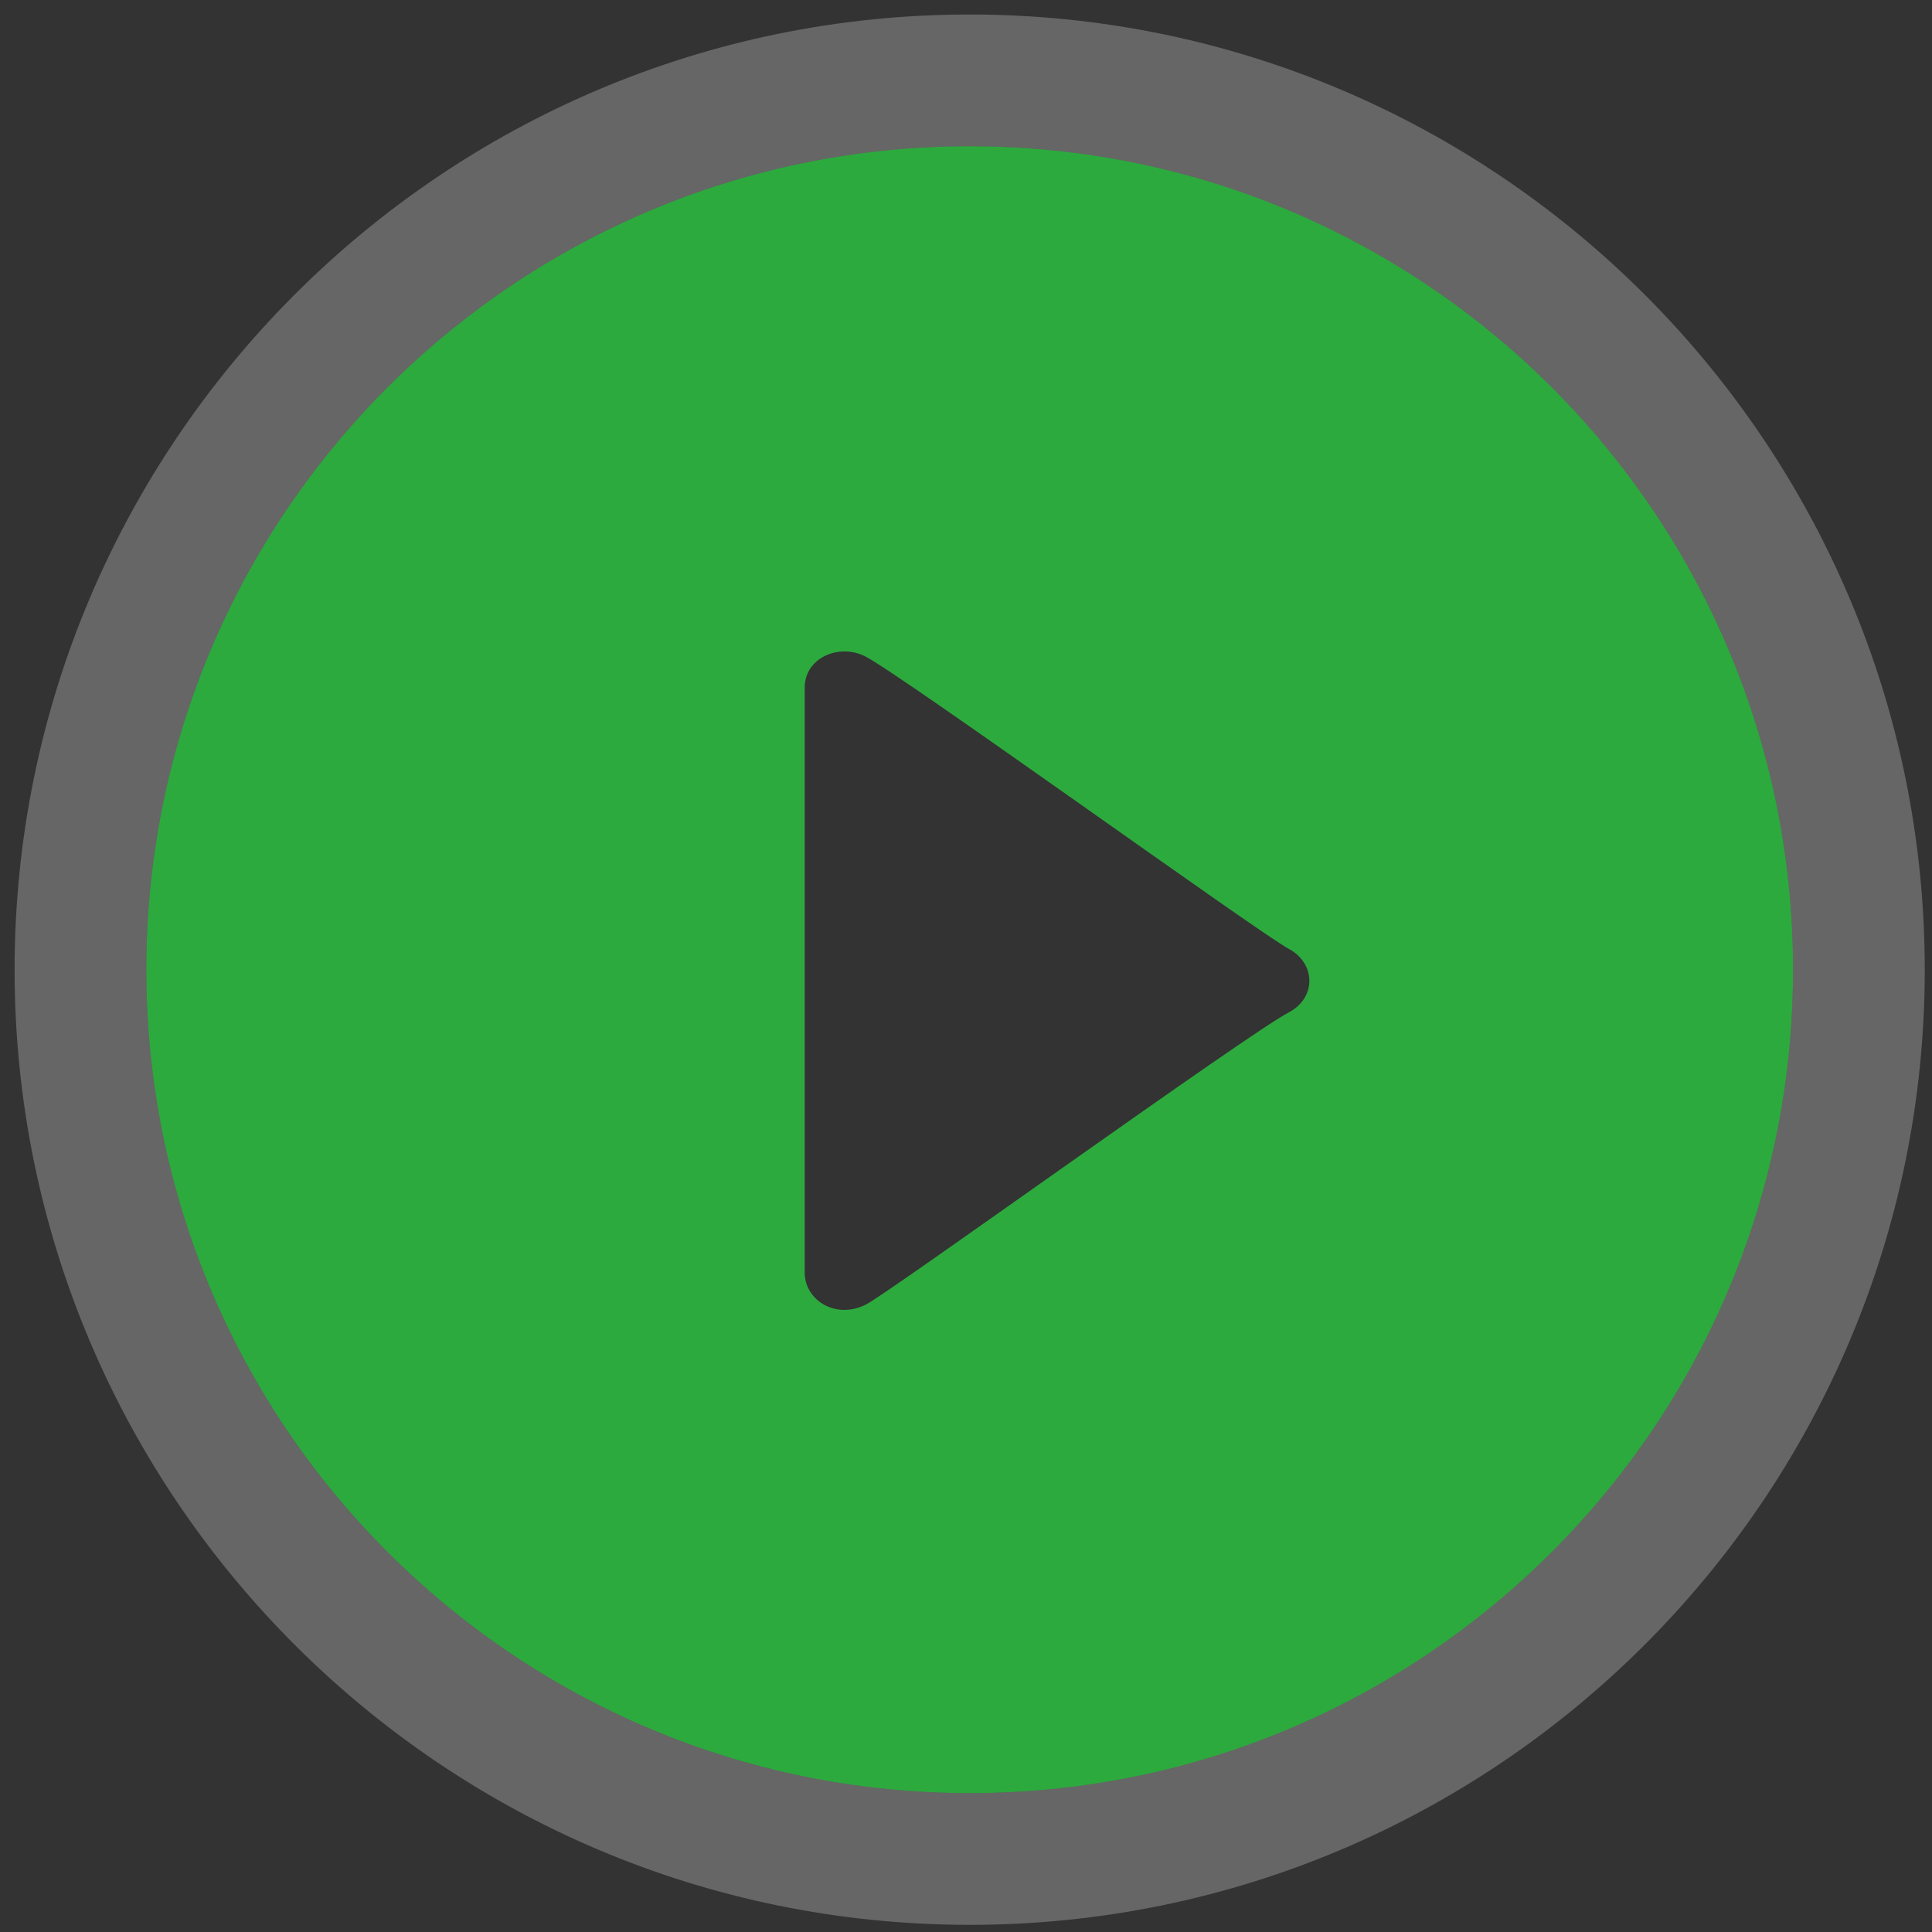
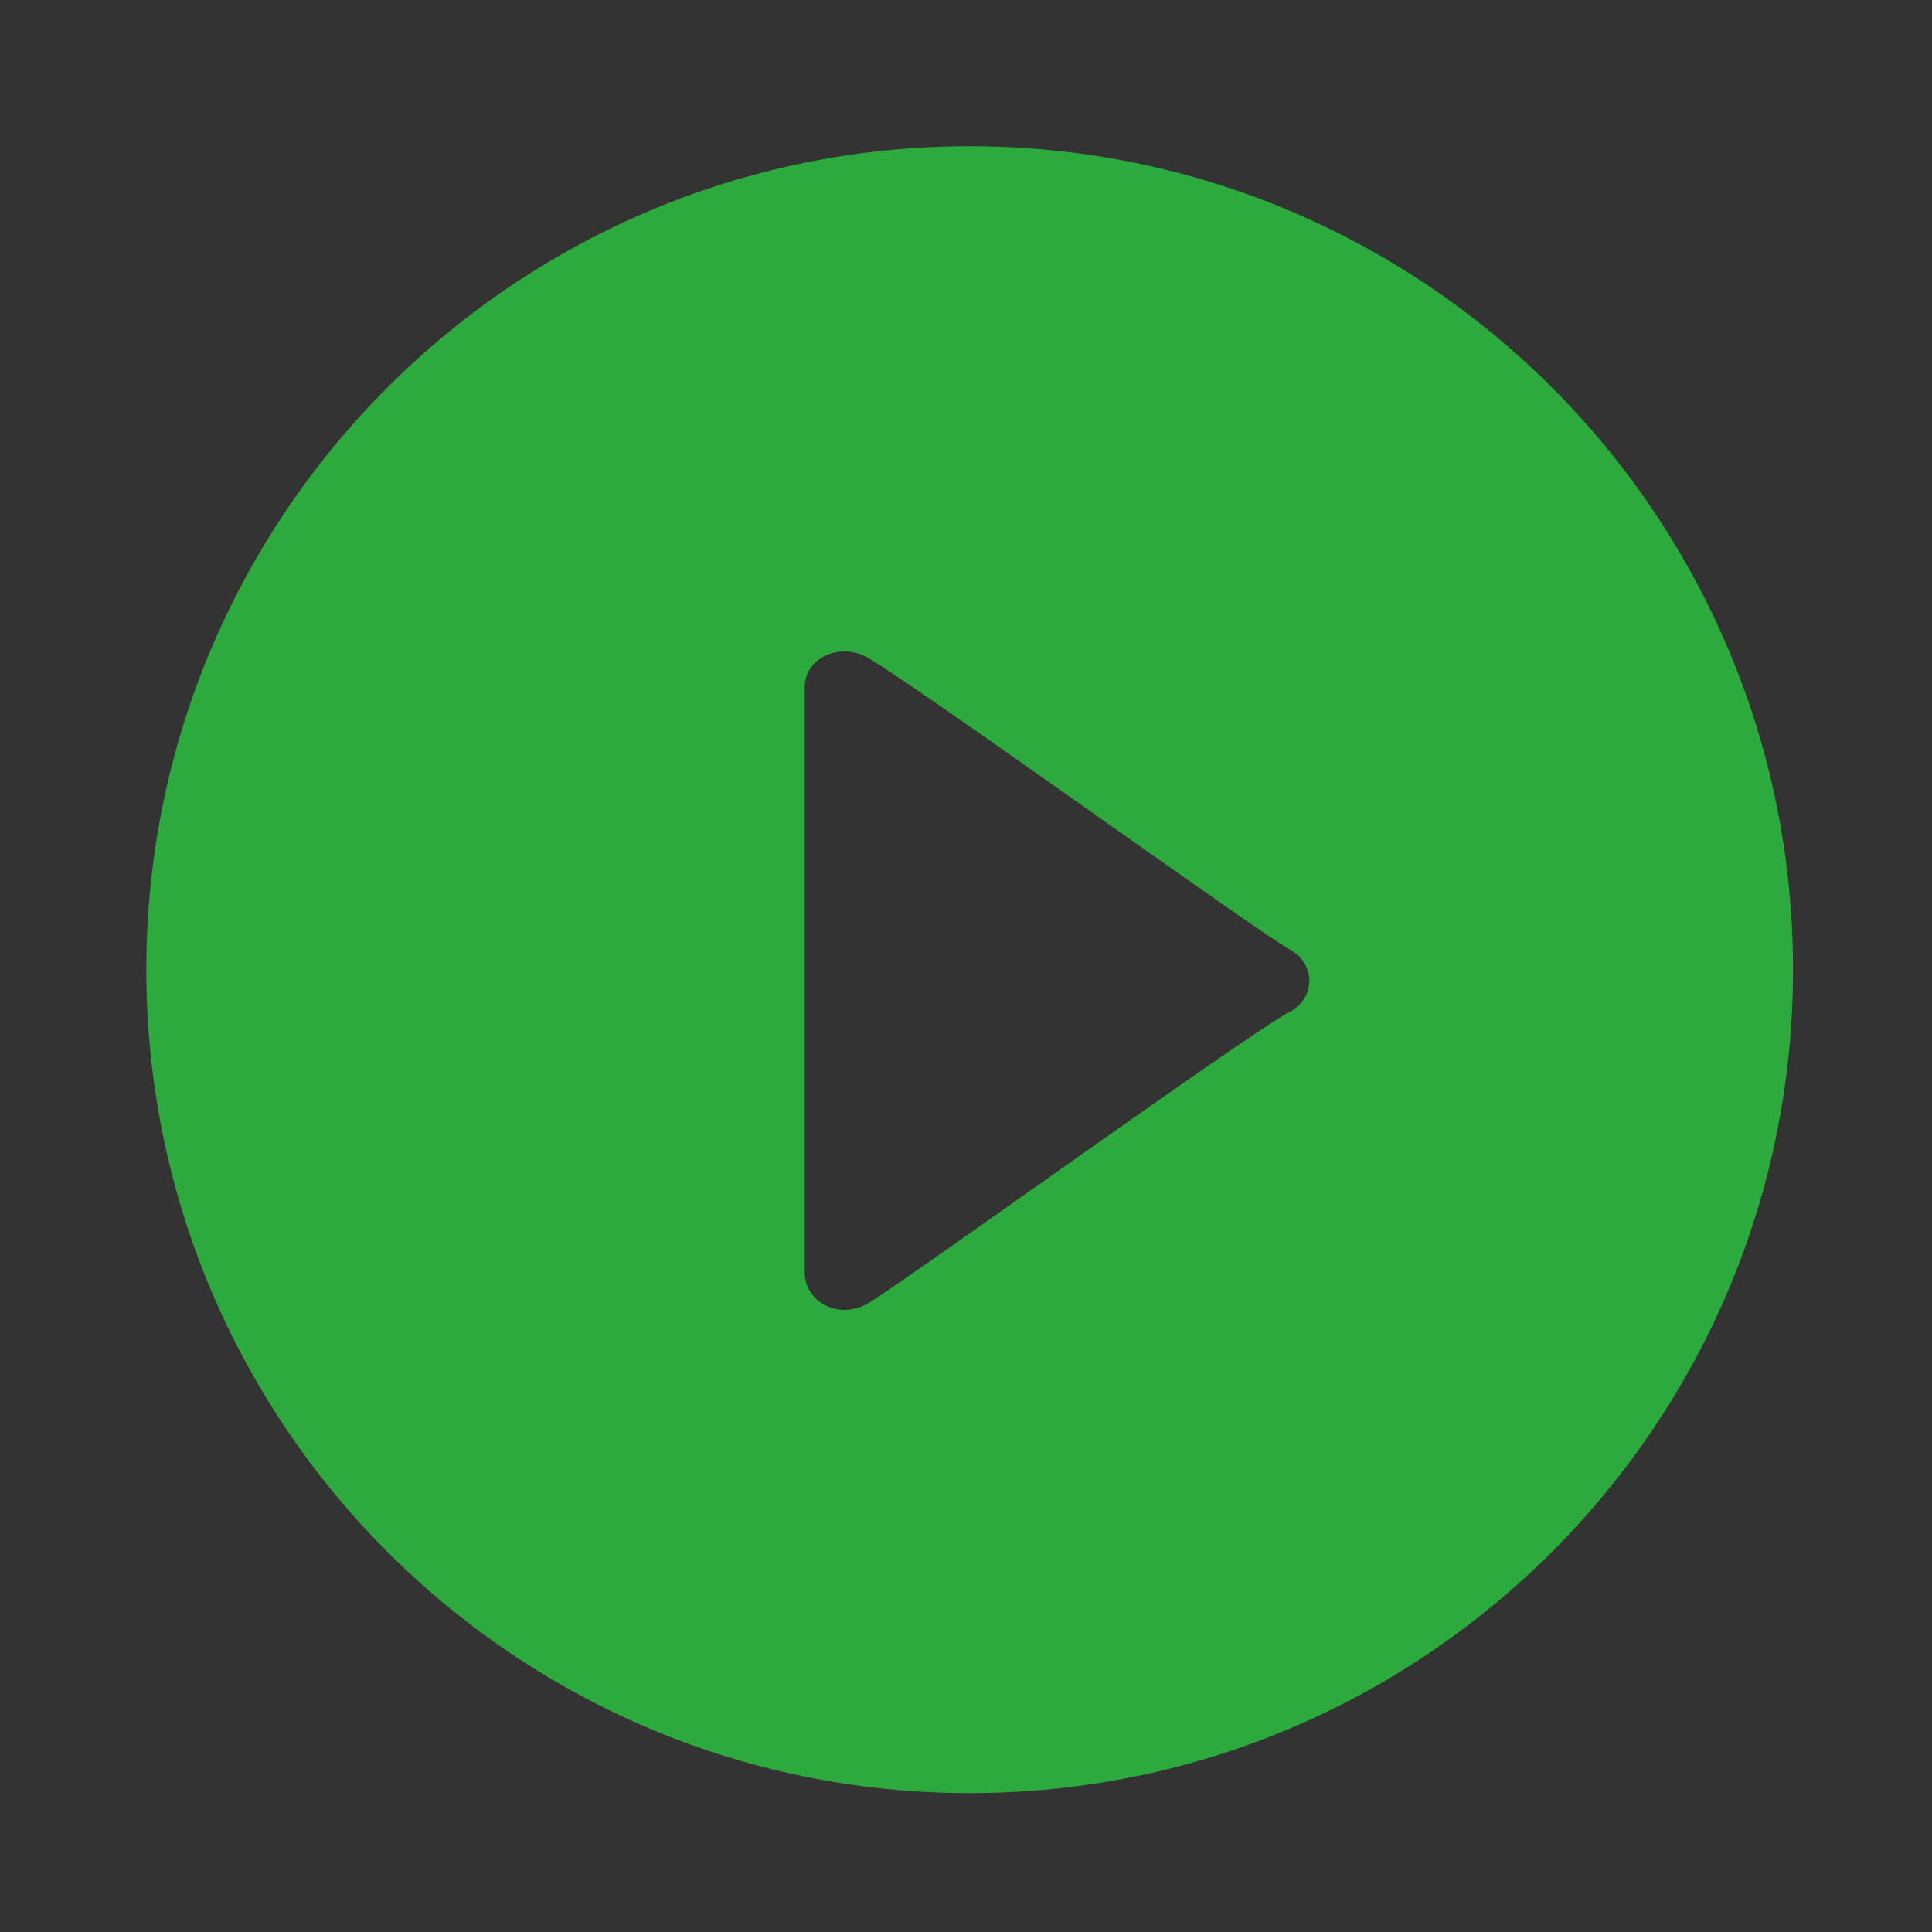
<svg xmlns="http://www.w3.org/2000/svg" version="1.1" id="Layer_1" x="0px" y="0px" width="88px" height="88px" viewBox="0 0 88 88" enable-background="new 0 0 88 88" xml:space="preserve">
  <rect x="0" y="0" width="88" height="88" fill="#333333" stroke="none" />
  <g>
    <g>
      <path fill-rule="evenodd" clip-rule="evenodd" fill="#2daa3e" d="M44.167,6.661c-20.711,0-37.502,16.792-37.502,37.507    c0,20.714,16.791,37.506,37.502,37.506c20.712,0,37.503-16.792,37.503-37.506C81.67,23.453,64.879,6.661,44.167,6.661z     M58.707,46.11c-1.908,1.002-18.126,12.718-19.245,13.299c-1.396,0.724-2.809-0.197-2.809-1.437v-26.65    c0-1.365,1.561-2.027,2.751-1.428c1.626,0.818,17.93,12.594,19.303,13.328C59.939,43.882,59.961,45.452,58.707,46.11z" />
    </g>
  </g>
  <g opacity="0.25">
-     <path fill="#FFFFFF" d="M44.167,6.661c20.712,0,37.503,16.792,37.503,37.507c0,20.714-16.791,37.506-37.503,37.506   c-20.711,0-37.502-16.792-37.502-37.506C6.665,23.453,23.456,6.661,44.167,6.661 M44.167,0.661   c-23.987,0-43.502,19.517-43.502,43.507c0,23.989,19.515,43.506,43.502,43.506S87.67,68.157,87.67,44.167   C87.67,20.178,68.154,0.661,44.167,0.661L44.167,0.661z" />
-   </g>
+     </g>
</svg>